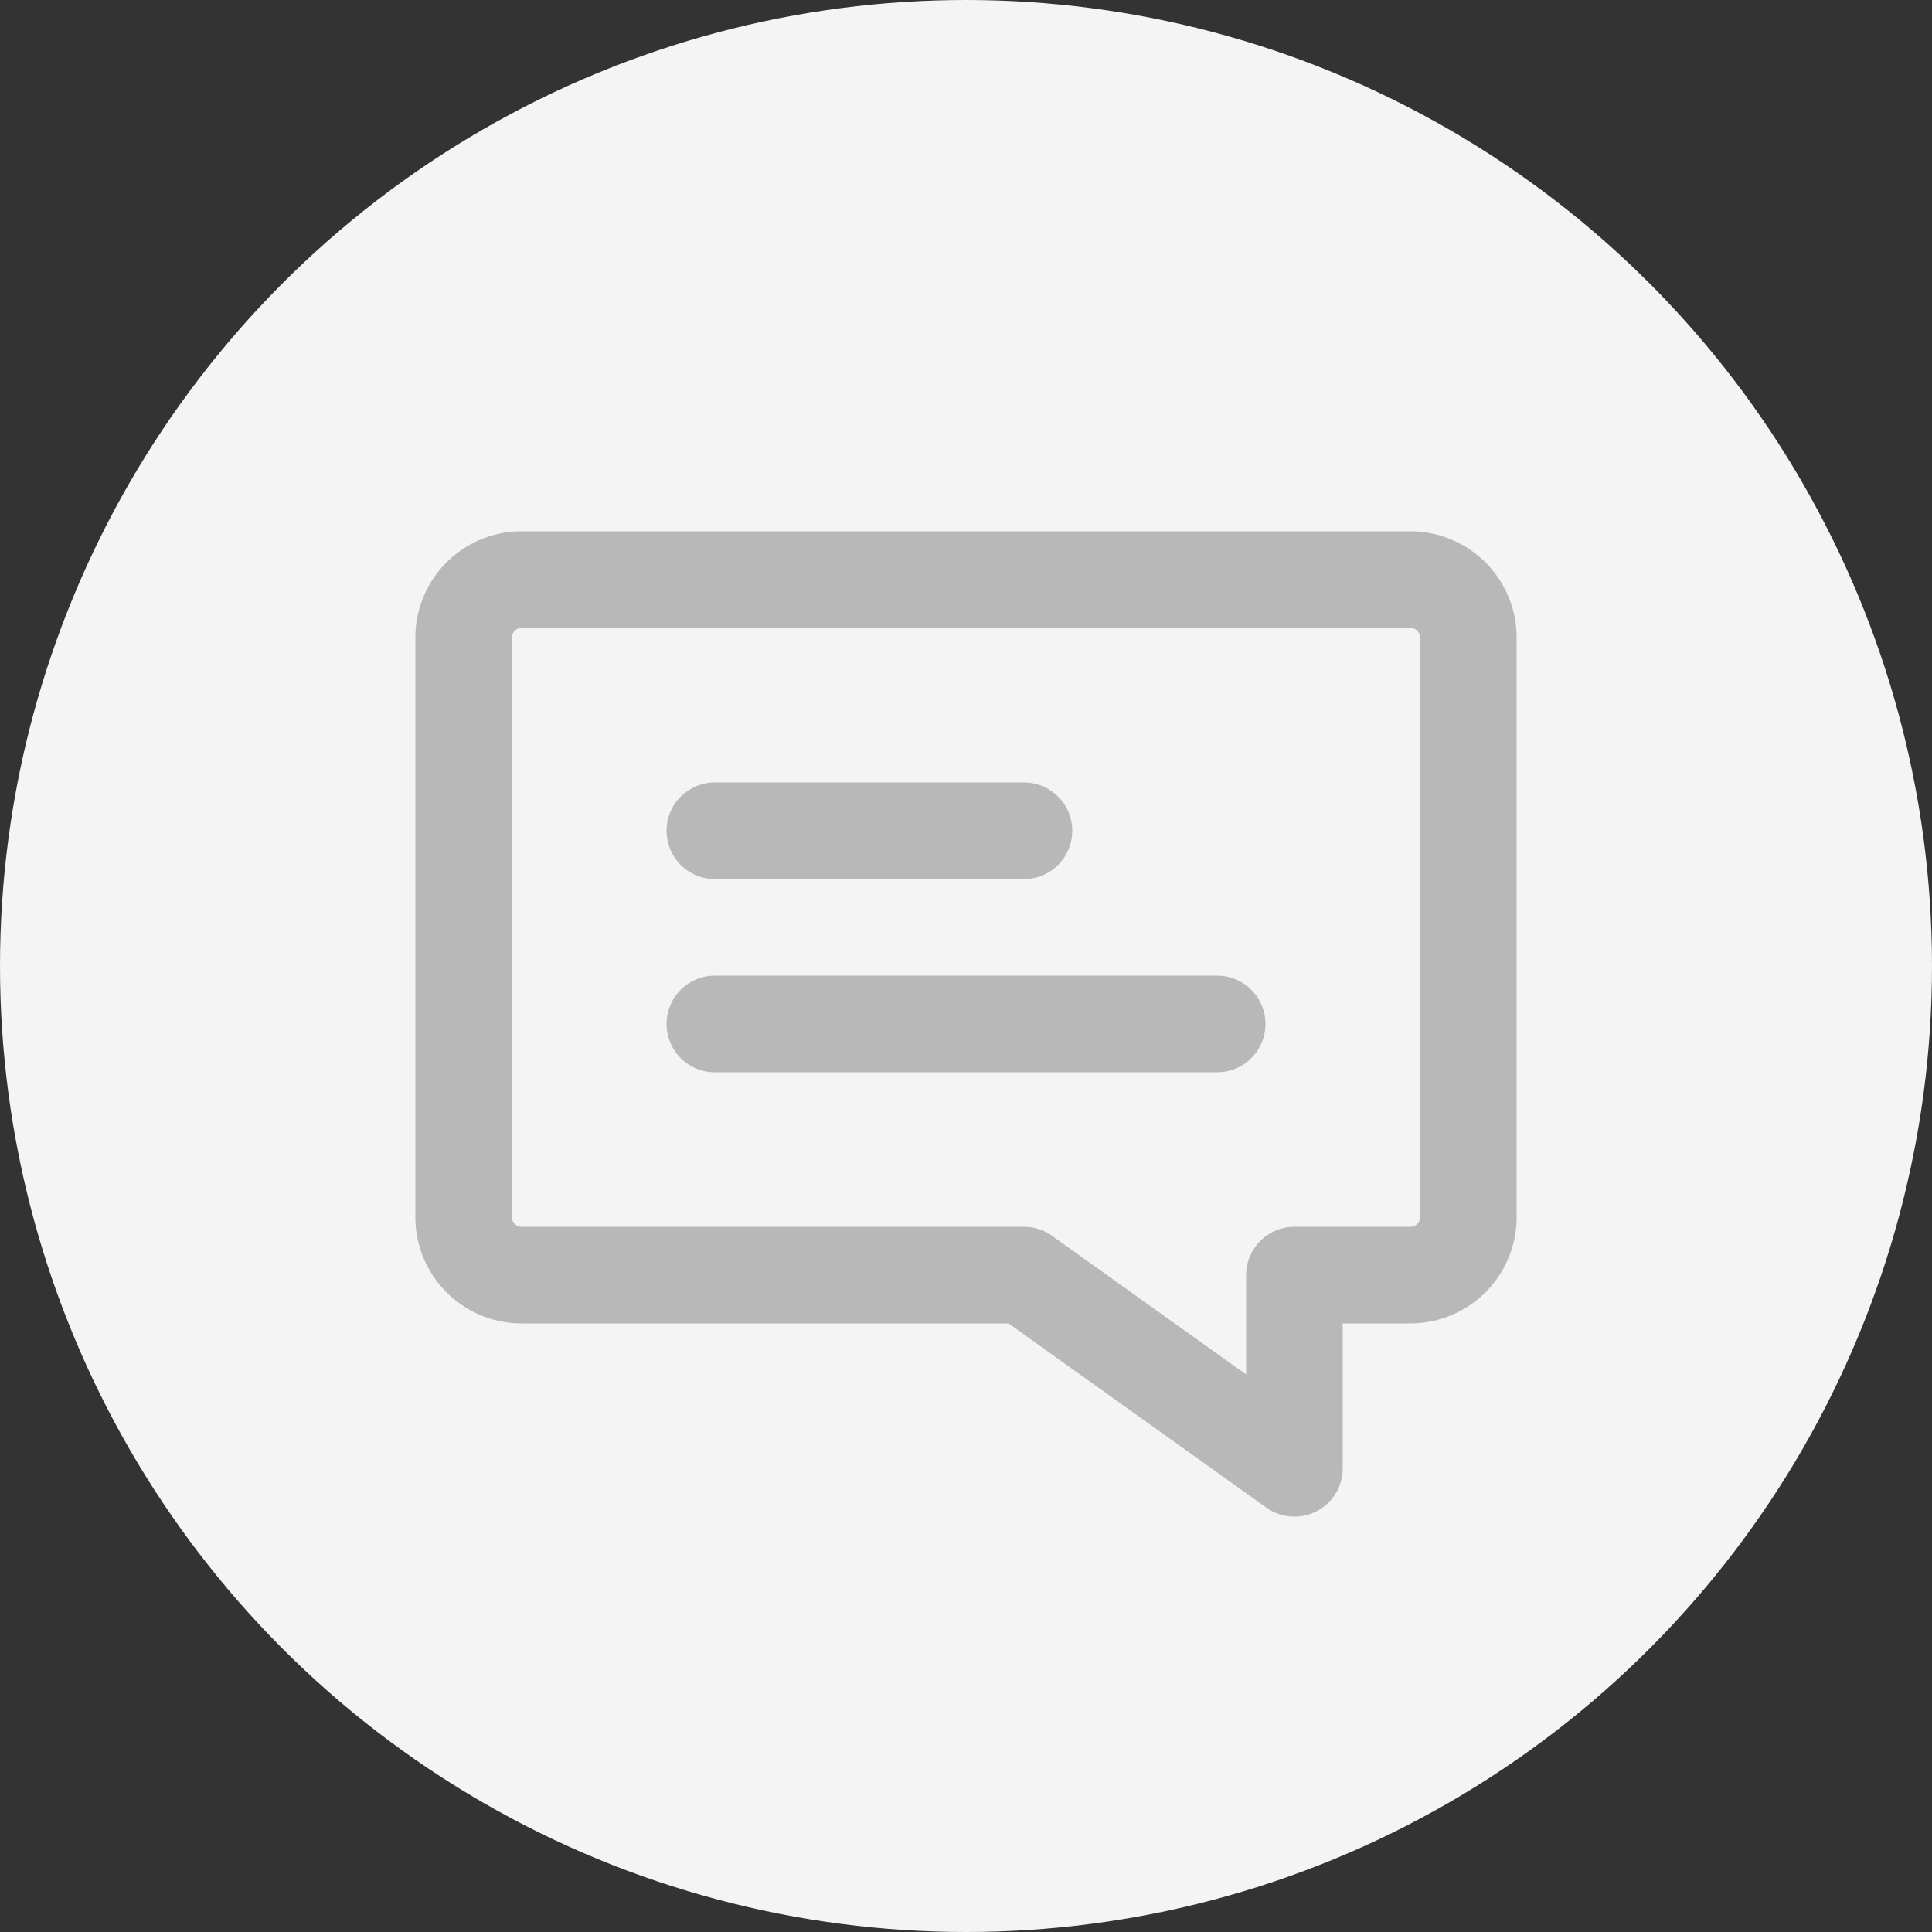
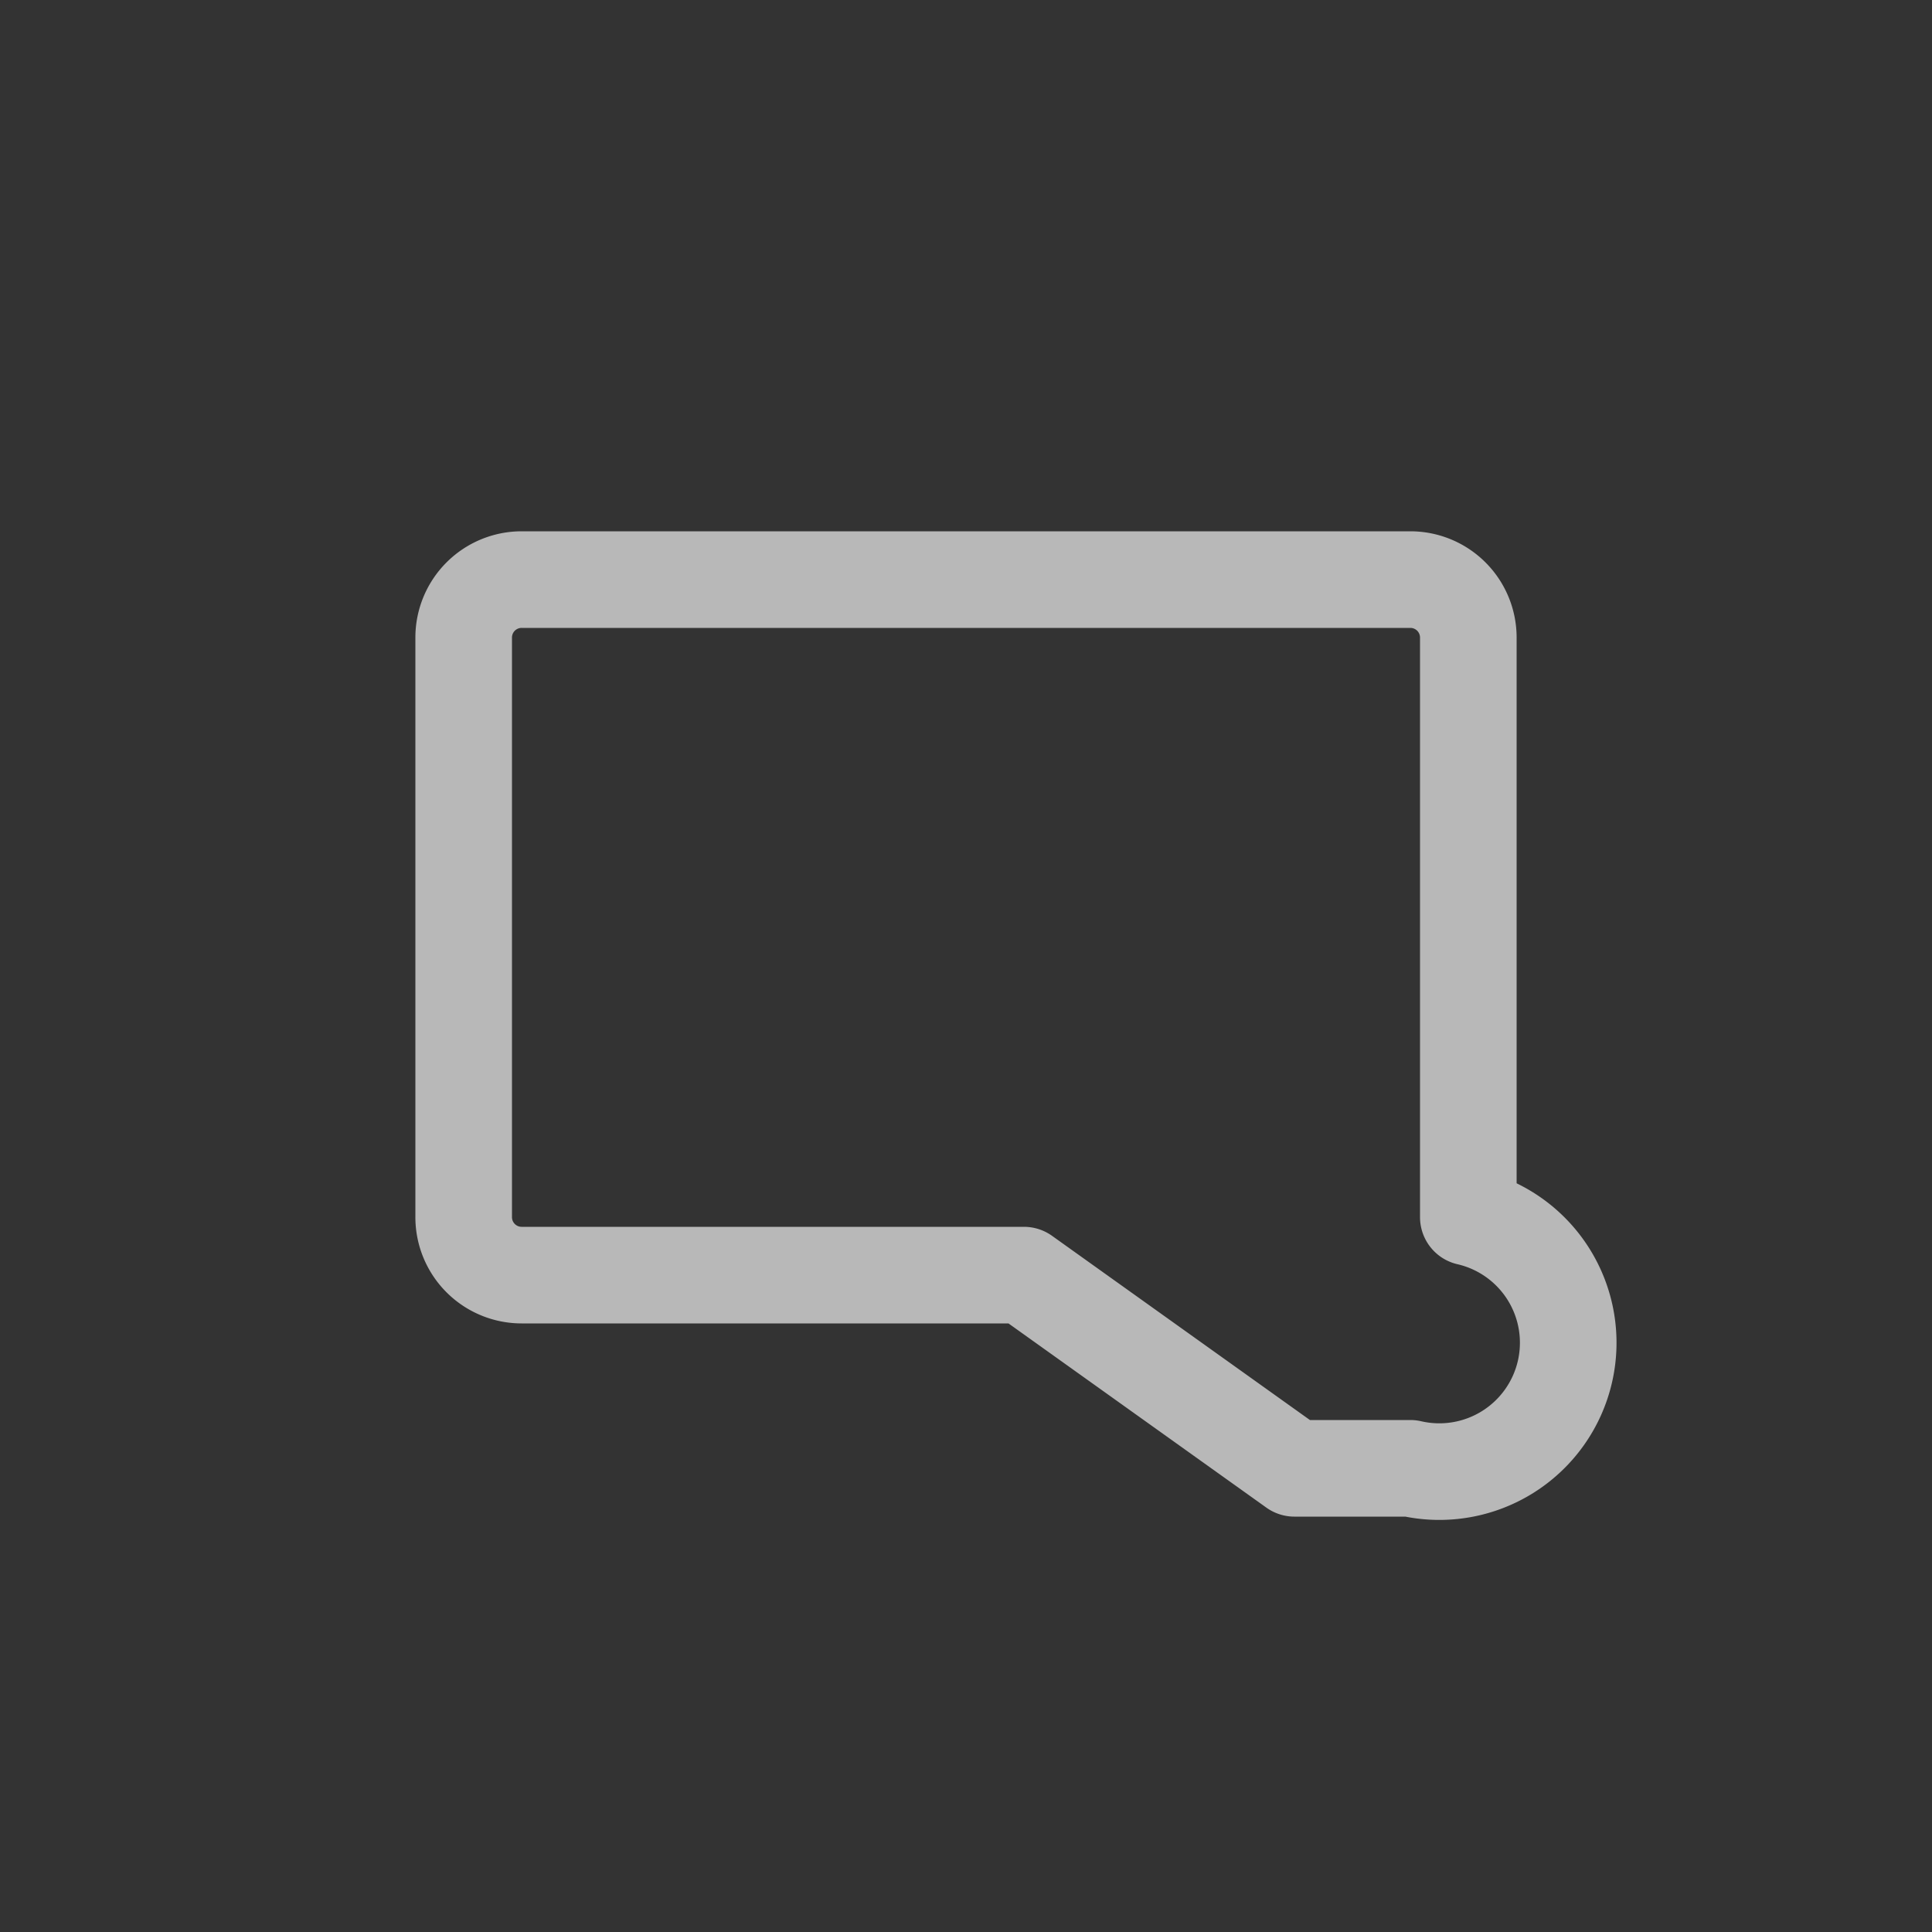
<svg xmlns="http://www.w3.org/2000/svg" viewBox="0 0 50 50">
  <rect x="0" y="0" width="50" height="50" fill="#333333" stroke="none" />
  <defs>
    <style>.cls-1{fill:#f4f4f4;}.cls-2{fill:none;stroke:#b8b8b8;stroke-linecap:round;stroke-linejoin:round;stroke-width:2.5px;}</style>
  </defs>
  <title>symbols</title>
  <g id="Layer_7" data-name="Layer 7">
-     <circle class="cls-1" cx="25" cy="25" r="25" />
-     <path class="cls-2" d="M26.5,33l7,5V33h3A1.5,1.5,0,0,0,38,31.5v-15A1.5,1.5,0,0,0,36.5,15h-23A1.5,1.5,0,0,0,12,16.5v15A1.5,1.5,0,0,0,13.5,33h13" />
-     <line class="cls-2" x1="18.5" y1="21.5" x2="26.5" y2="21.5" />
-     <line class="cls-2" x1="18.5" y1="26.5" x2="31.5" y2="26.5" />
+     <path class="cls-2" d="M26.5,33l7,5h3A1.5,1.5,0,0,0,38,31.5v-15A1.5,1.5,0,0,0,36.5,15h-23A1.5,1.5,0,0,0,12,16.5v15A1.5,1.5,0,0,0,13.5,33h13" />
  </g>
</svg>